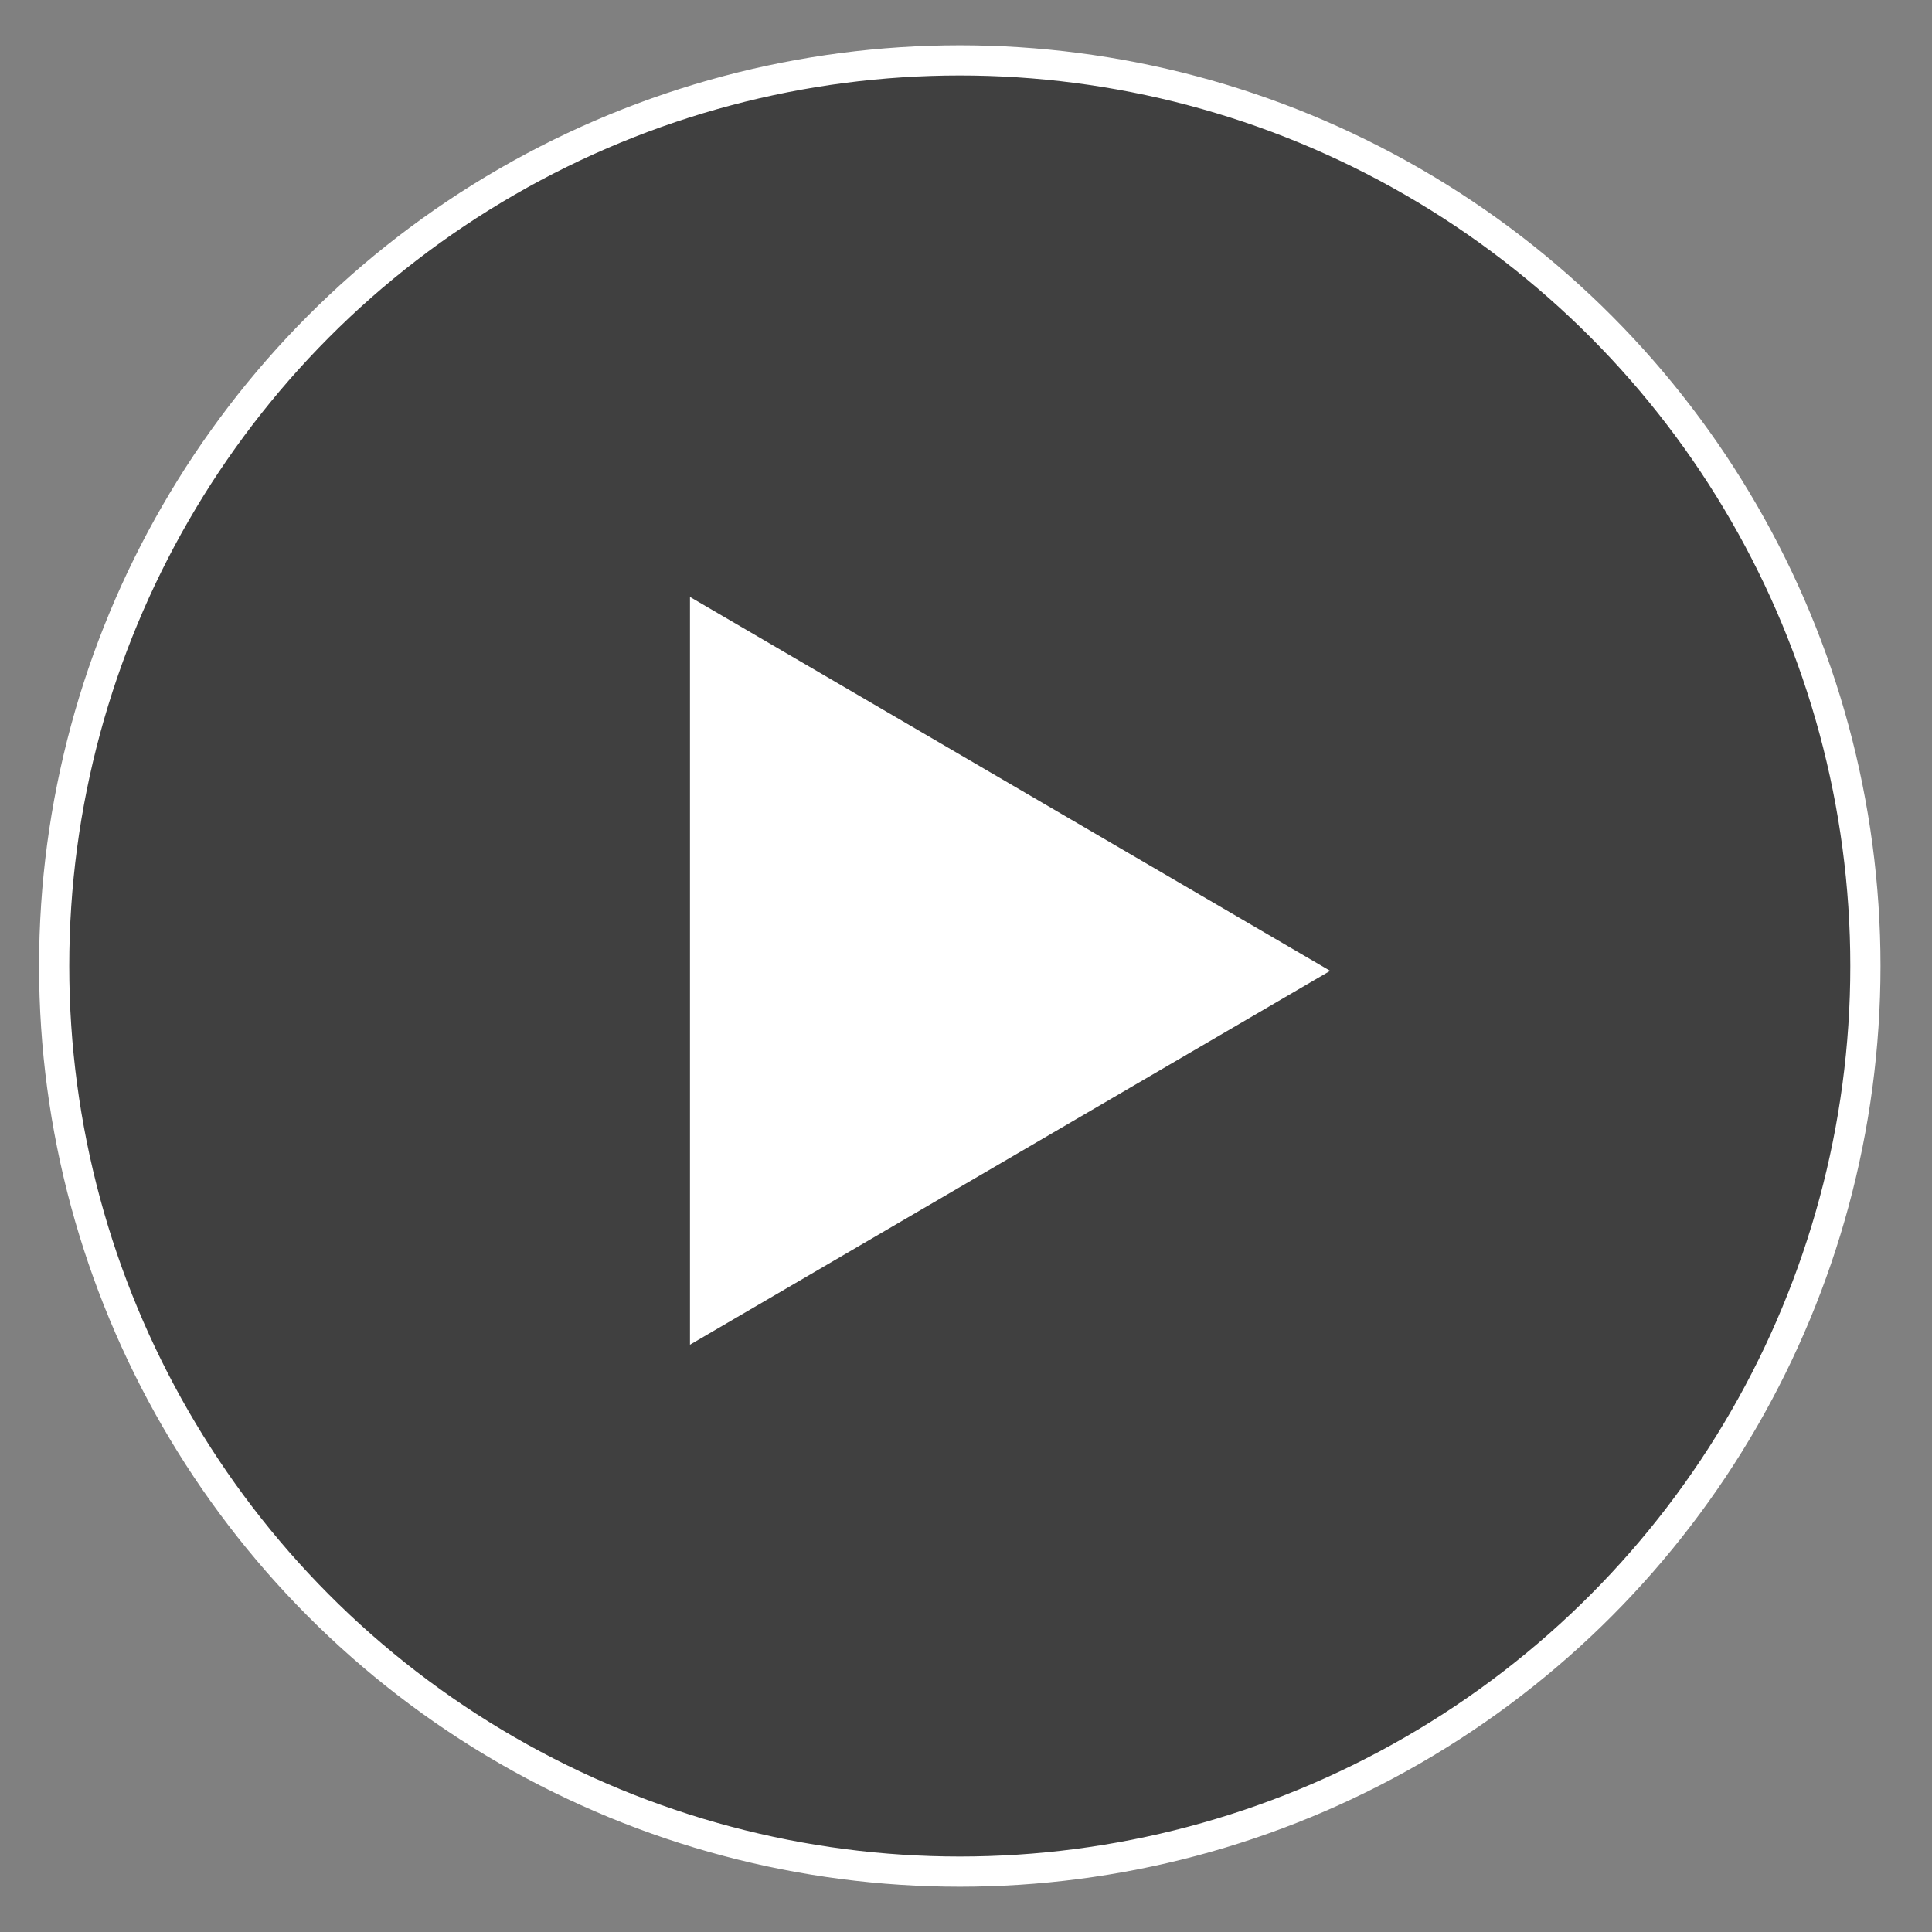
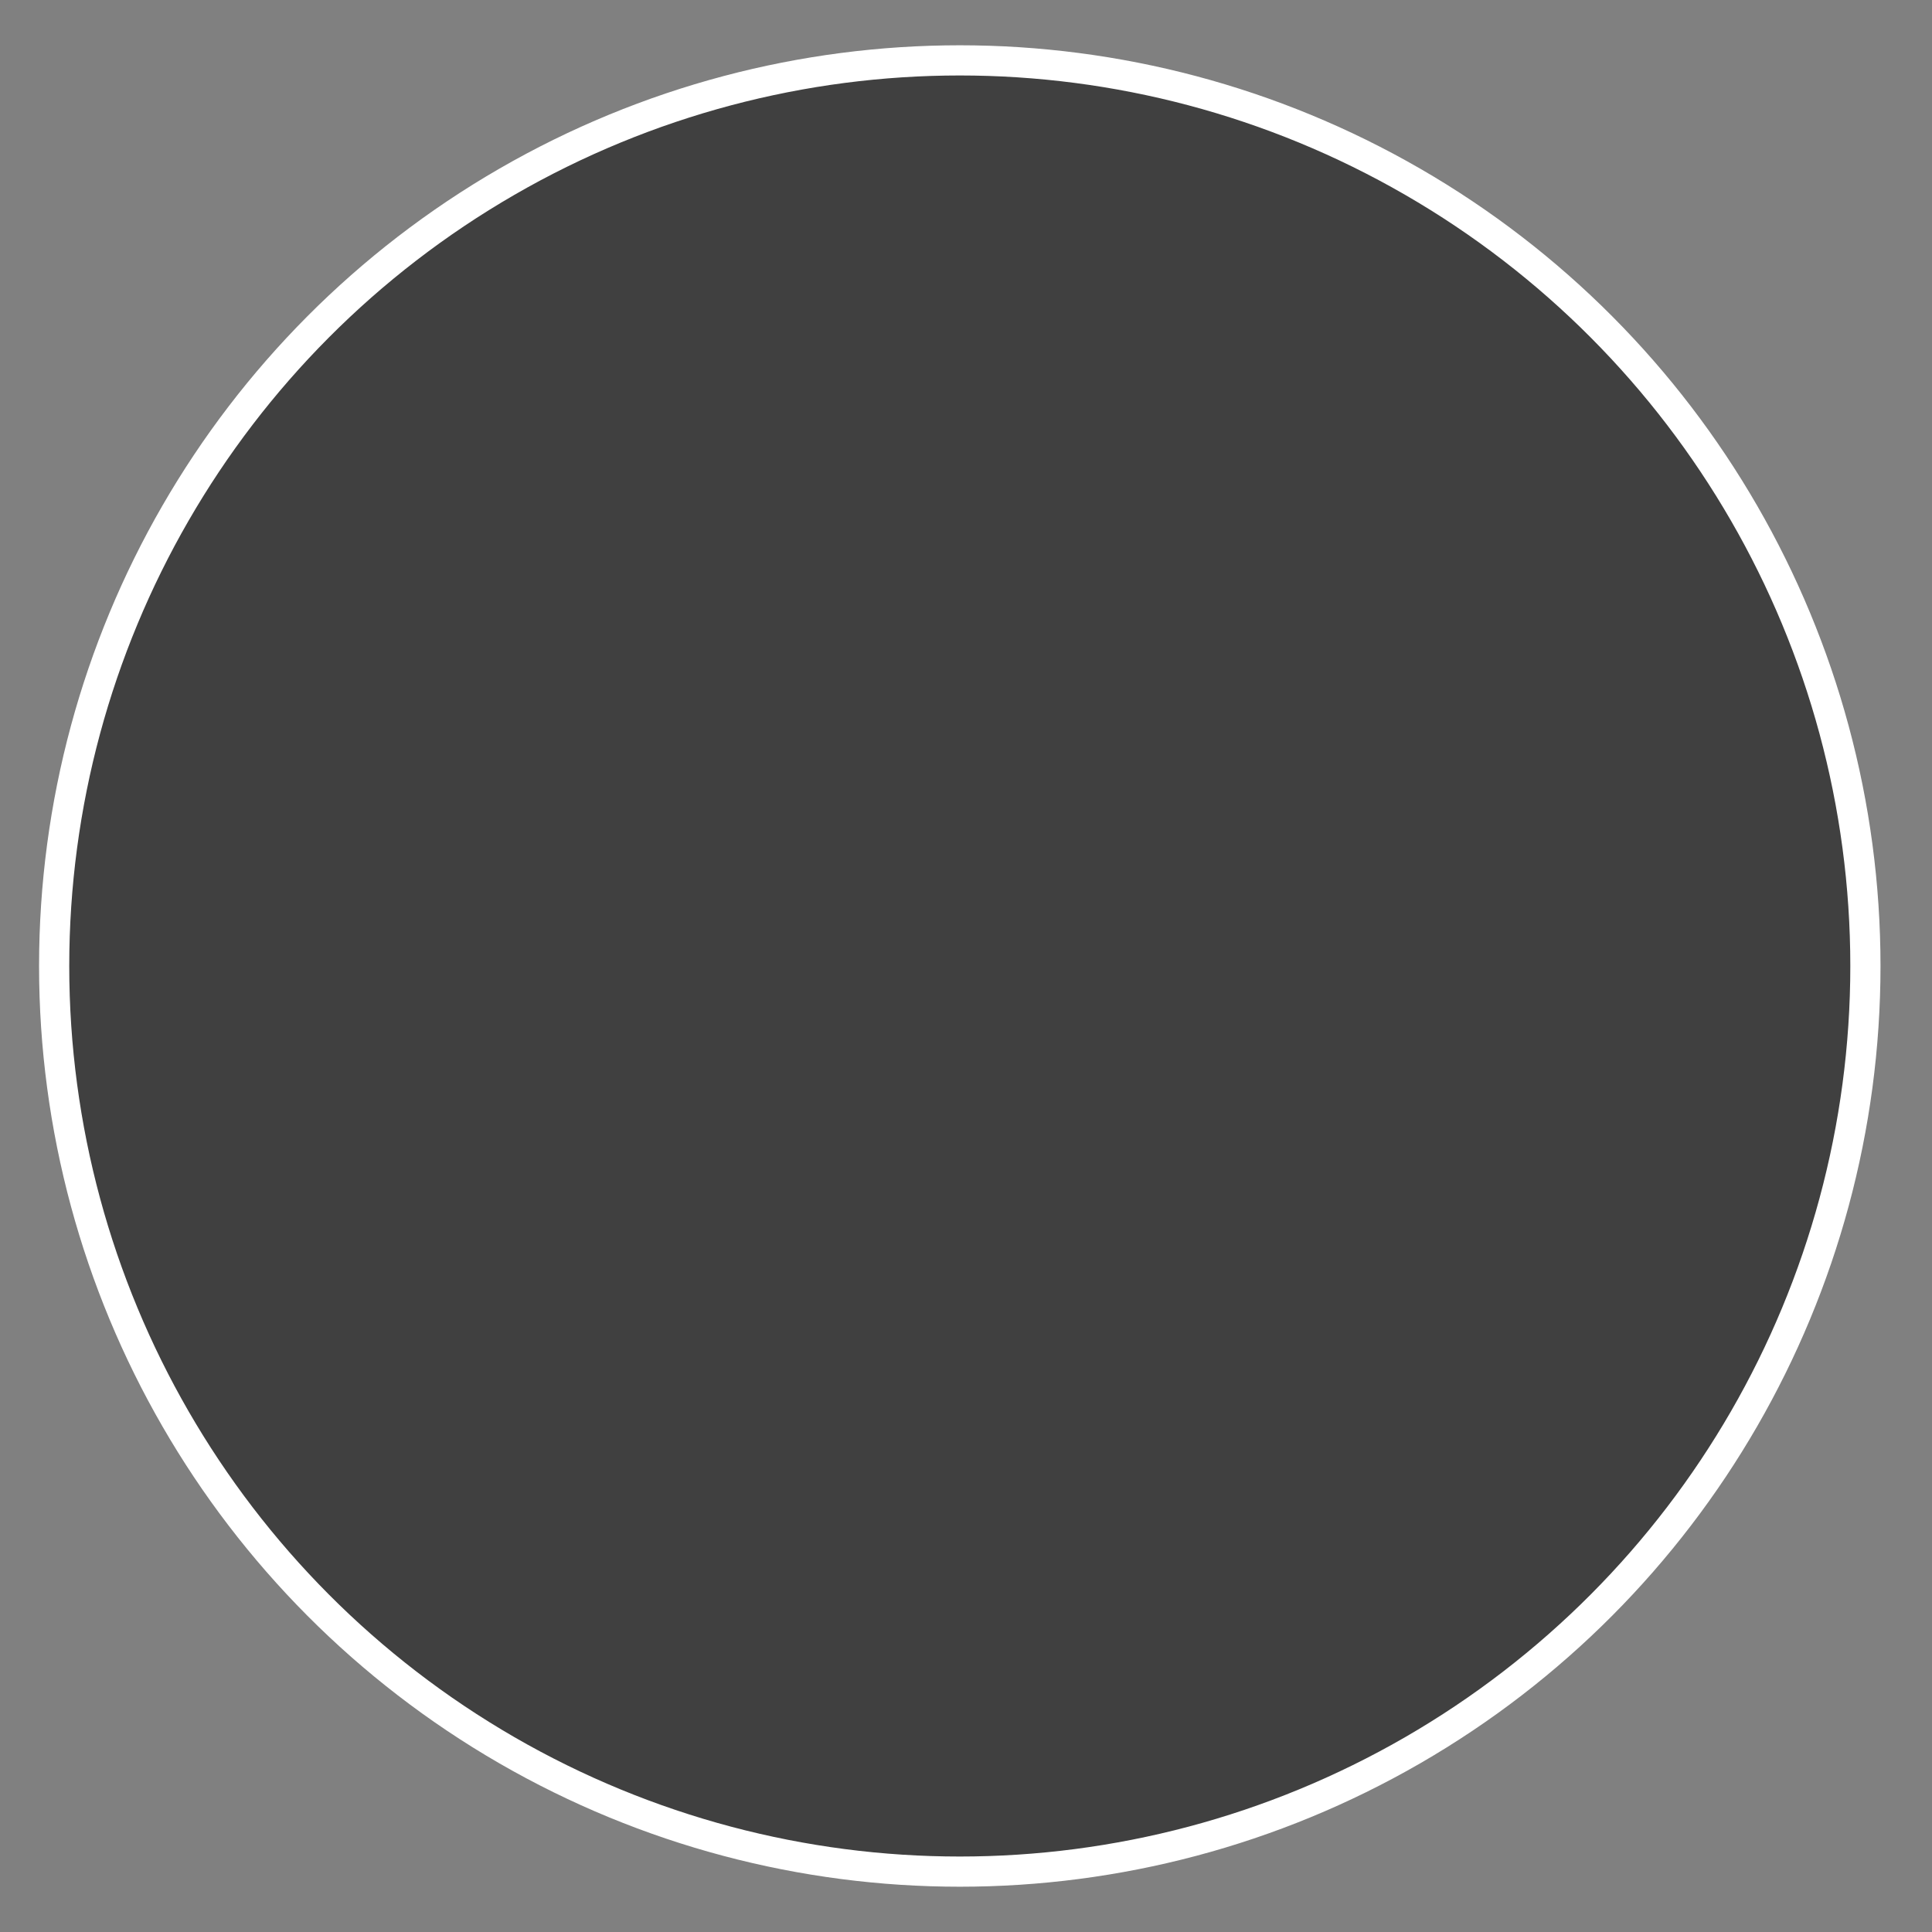
<svg xmlns="http://www.w3.org/2000/svg" width="32" height="32">
  <rect width="100%" height="100%" fill="#808080" stroke="none" />
  <g transform="translate(0 1)" stroke="#FFF" stroke-width=".5" fill="none" fill-rule="evenodd">
    <circle fill="#000" style="fill-opacity: .5;" cx="15.897" cy="15" r="15" />
    <g transform="translate(11 9) scale(0.75)">
-       <path fill="#ffffff" d="M.821.285l13.392 7.822L.821 15.928z" />
-     </g>
+       </g>
  </g>
</svg>